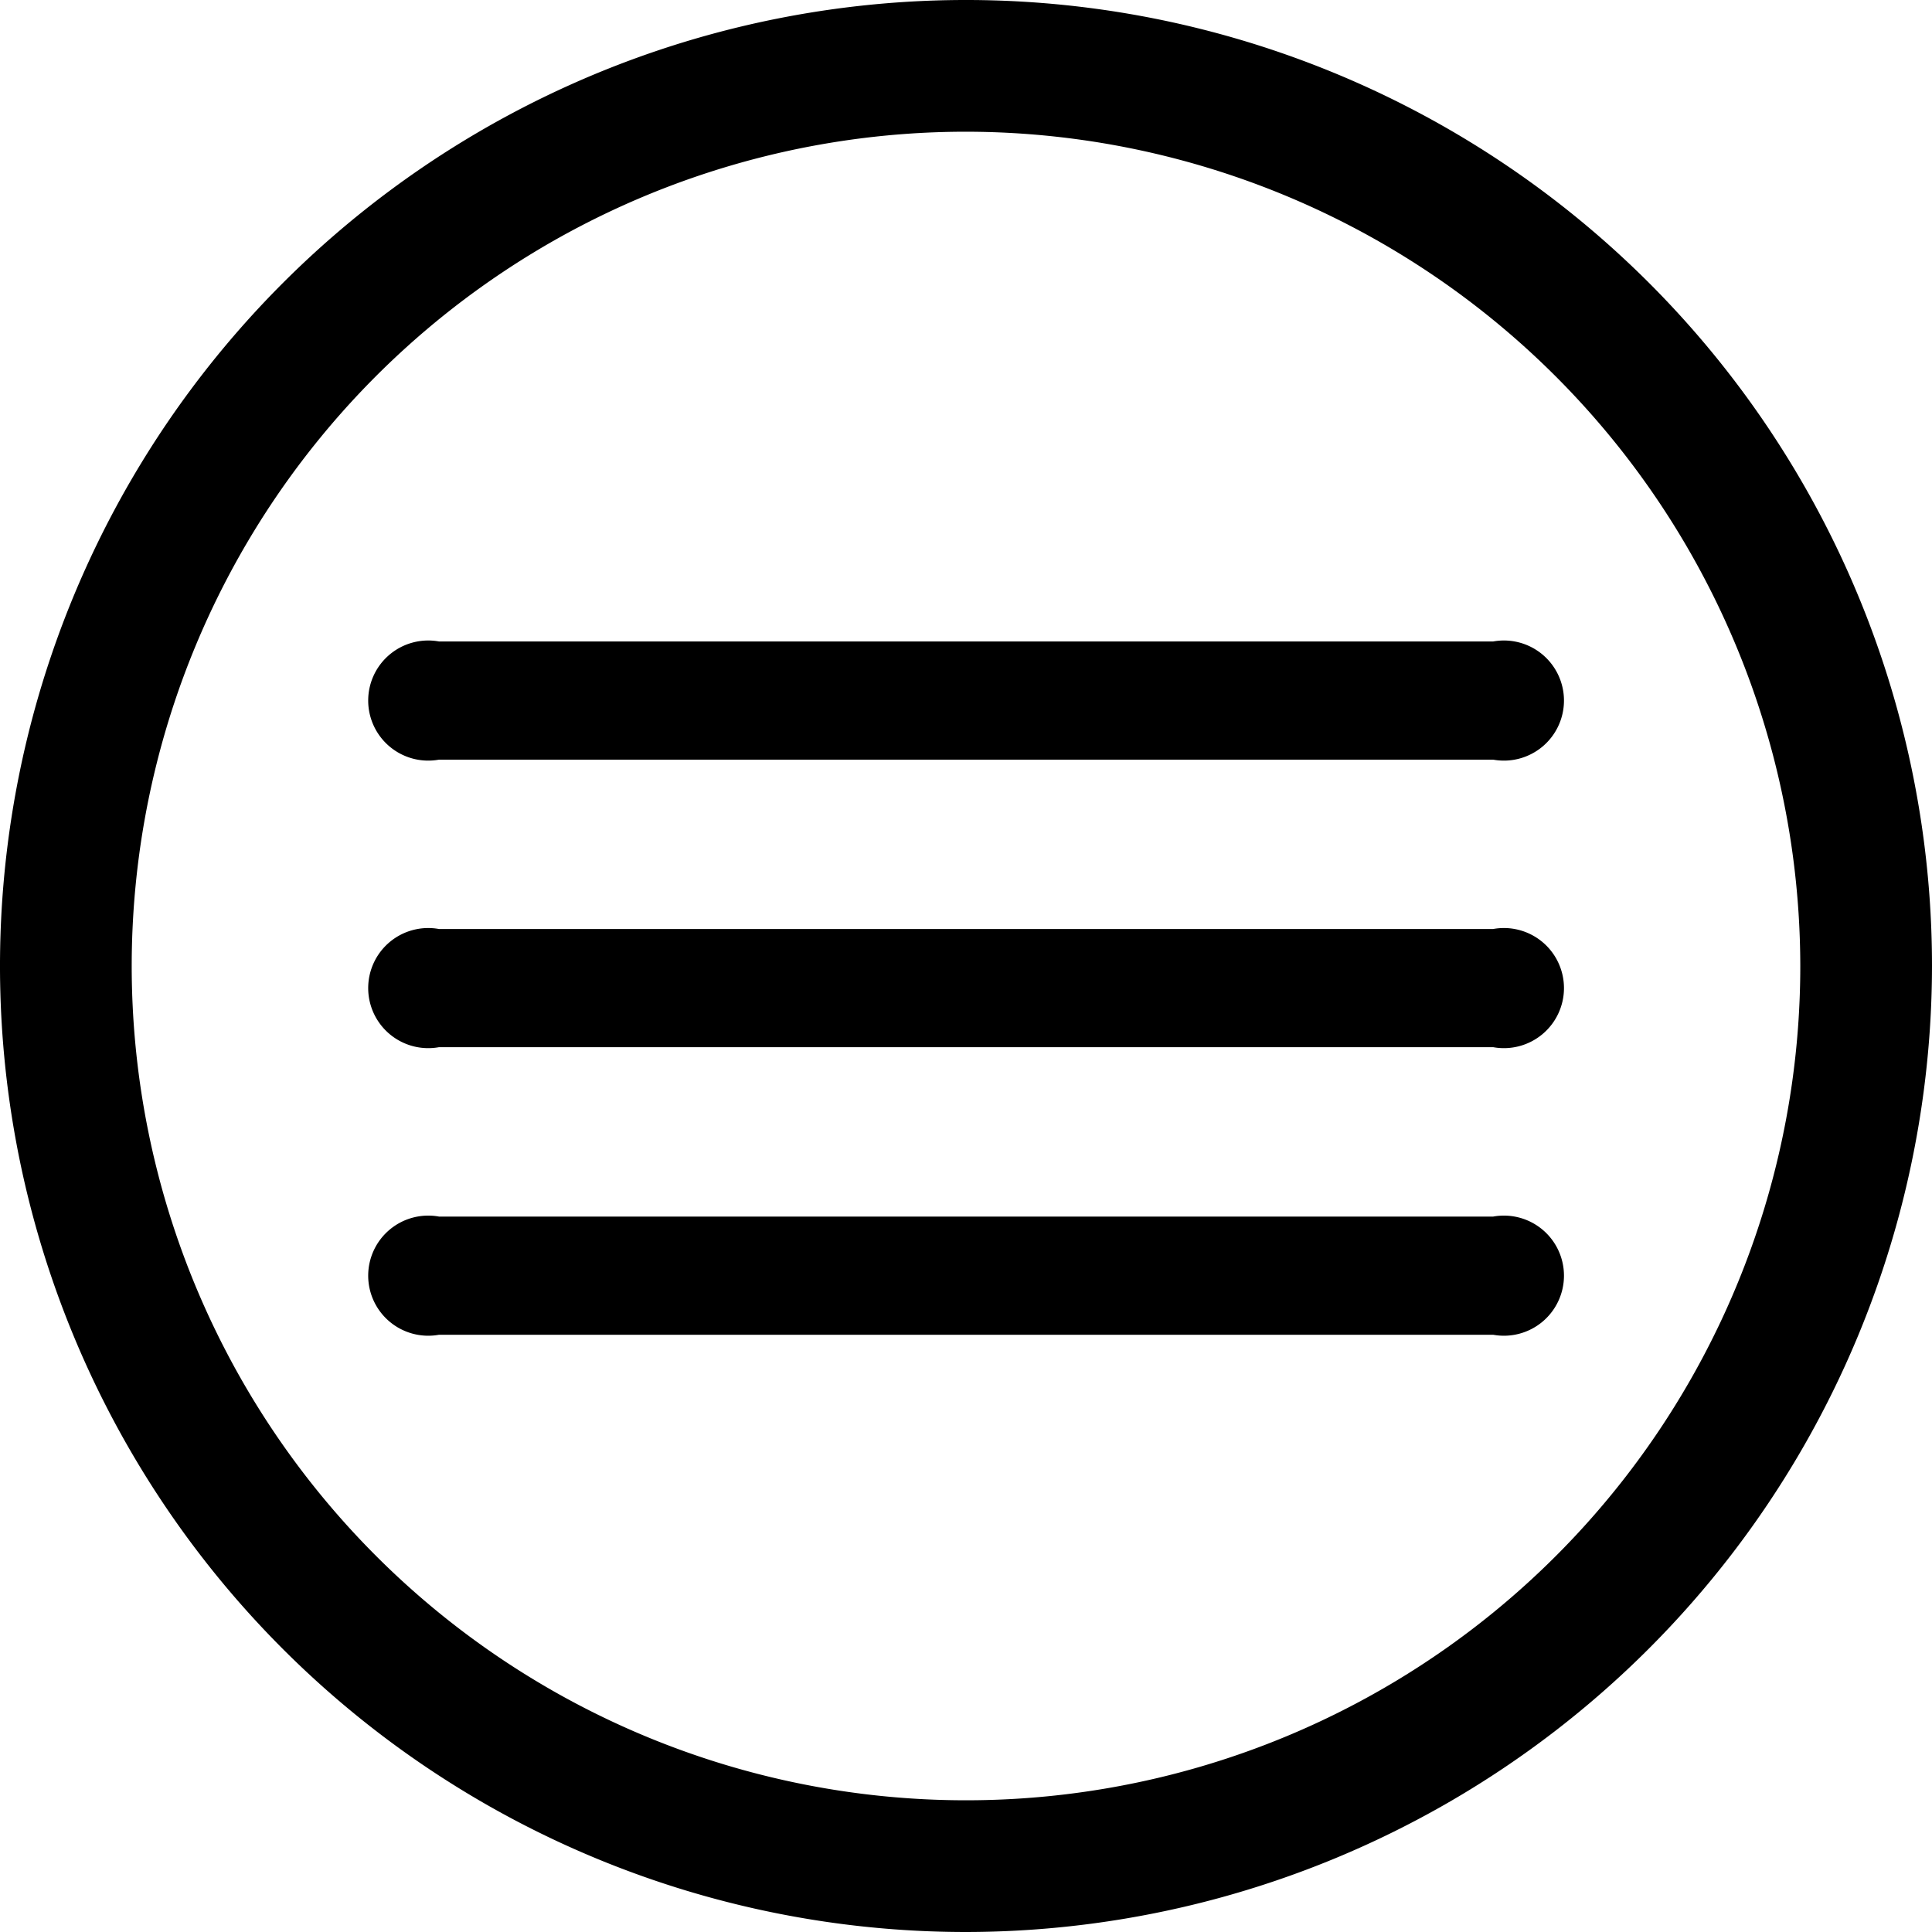
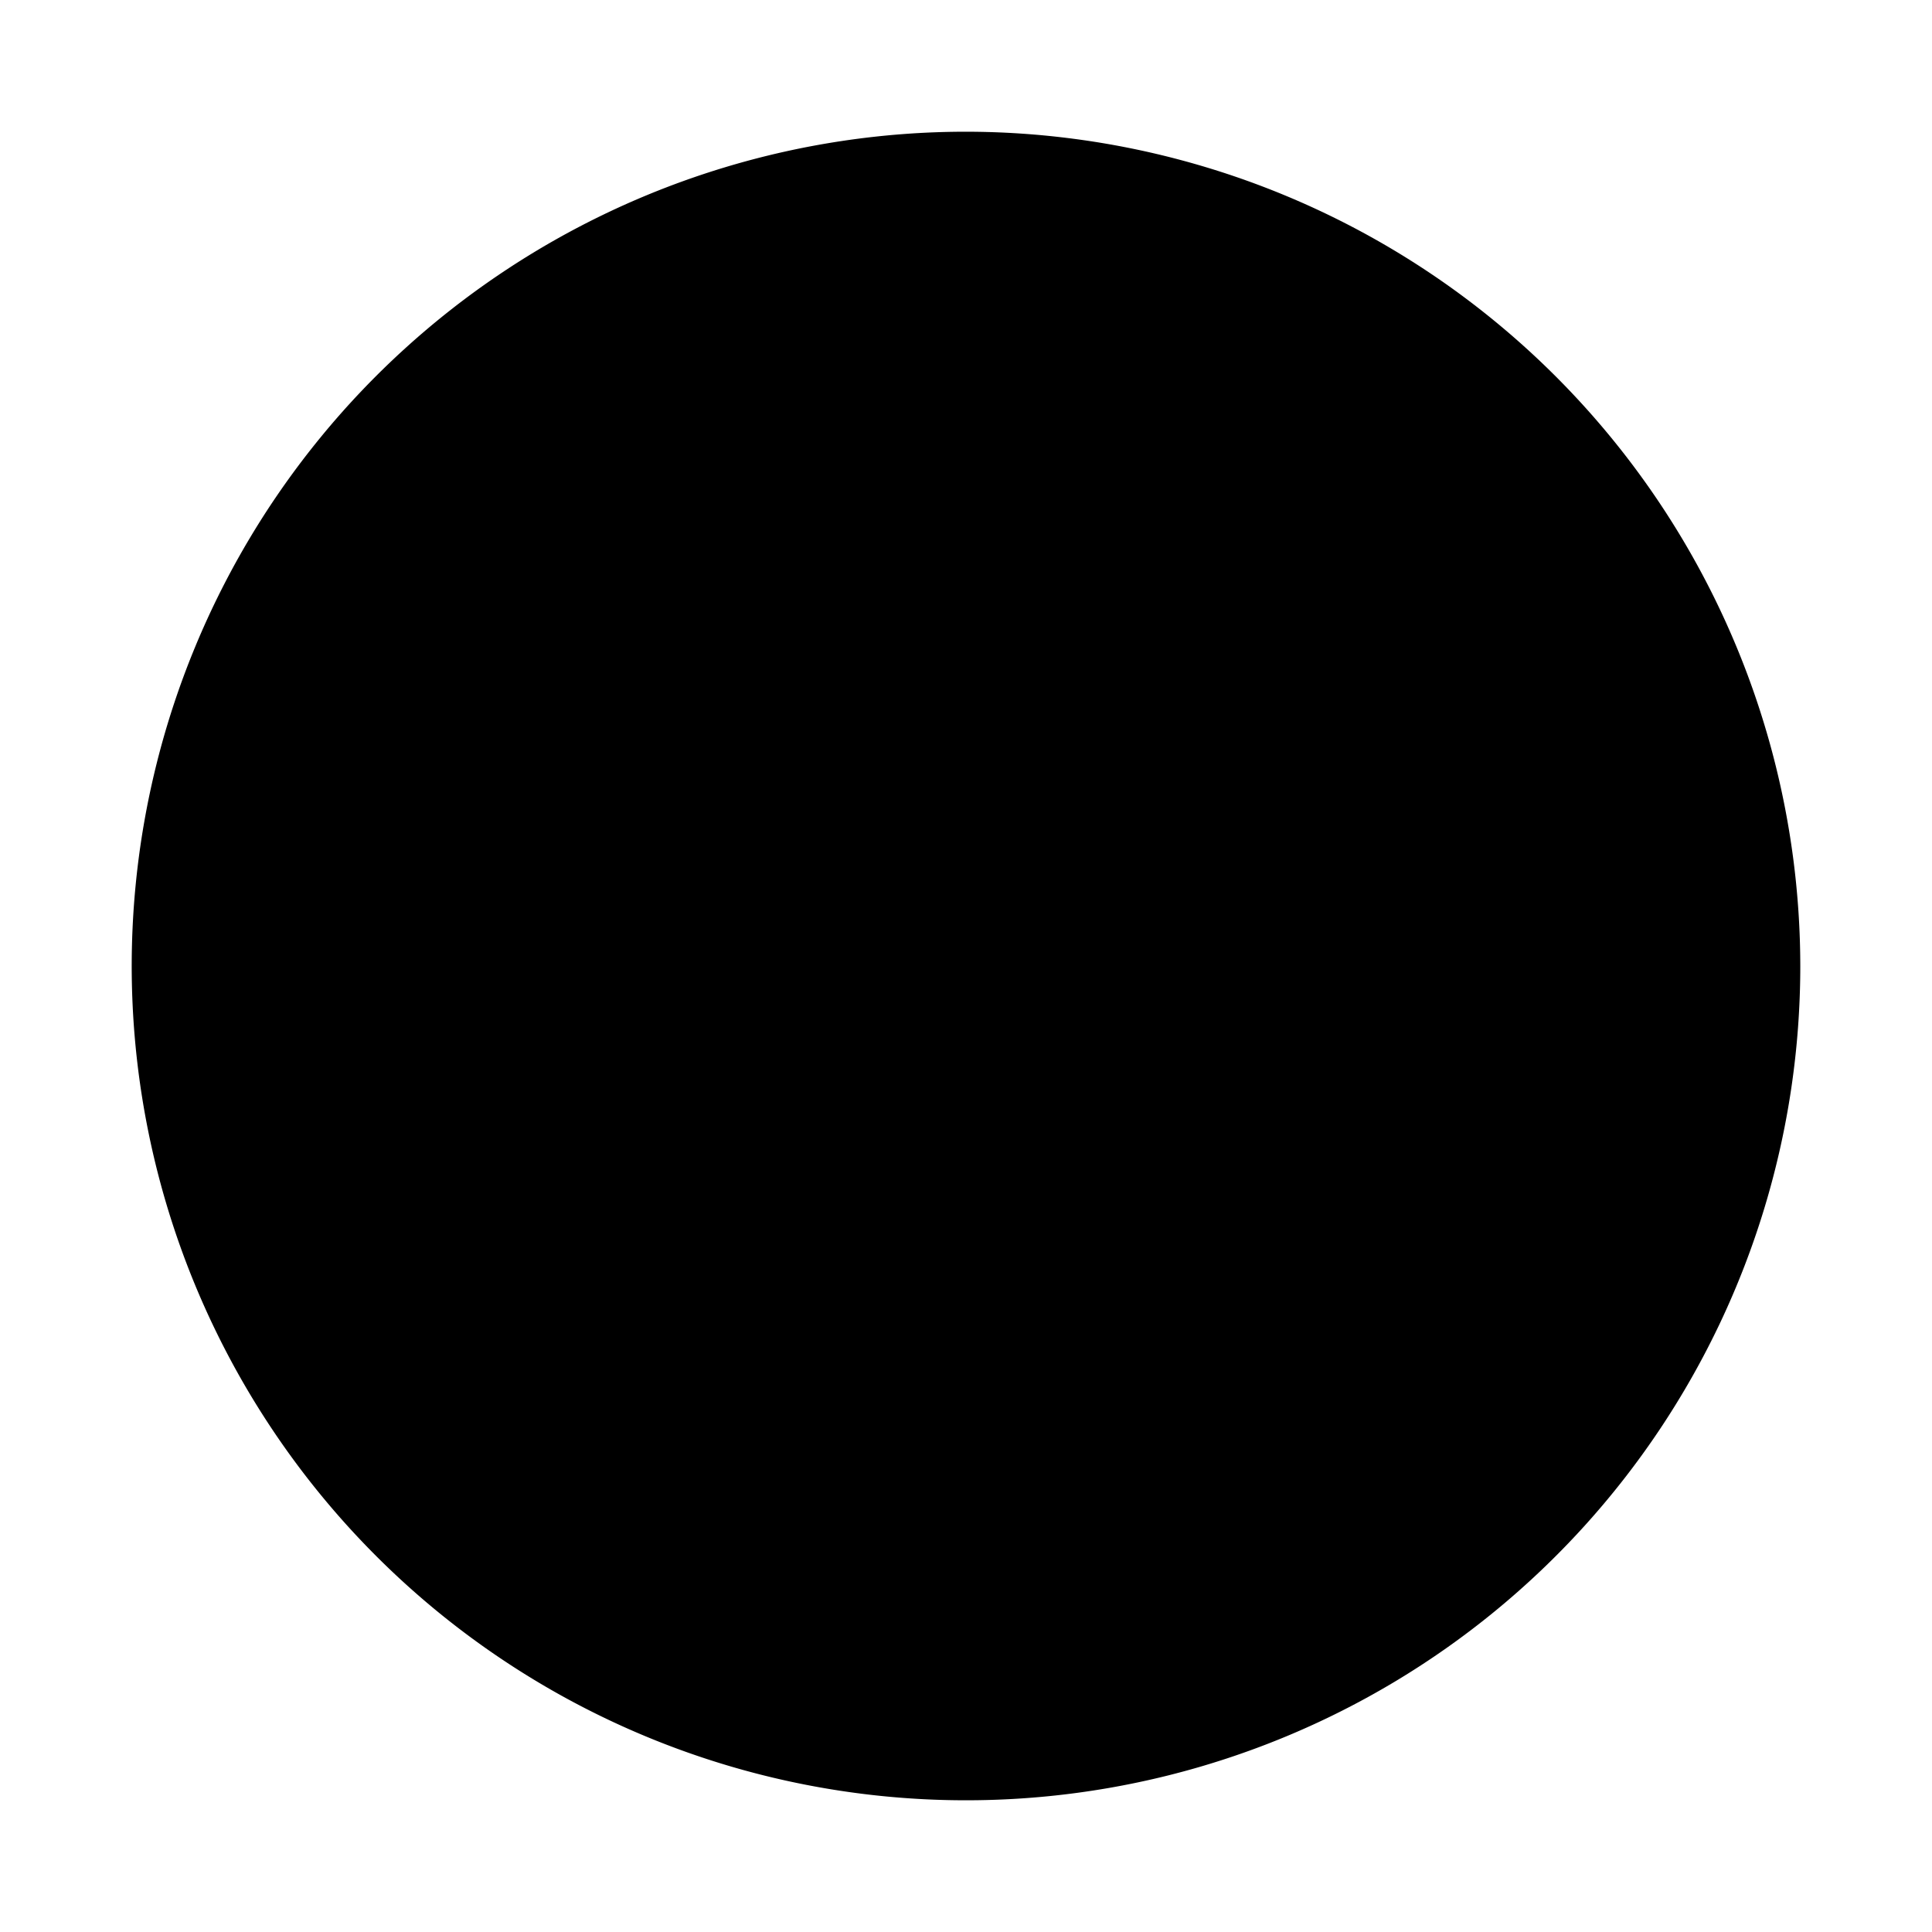
<svg xmlns="http://www.w3.org/2000/svg" height="46" viewBox="0 0 46 46" width="46">
-   <path d="m29 52a23 23 0 1 1 23-23 23.026 23.026 0 0 1 -23 23zm0-42.864a19.864 19.864 0 1 0 19.864 19.864 19.886 19.886 0 0 0 -19.864-19.864z" transform="translate(-6 -6)" />
-   <path d="m51.469 37.814h-25.1a1.43 1.43 0 1 1 0-2.814h25.1a1.43 1.43 0 1 1 0 2.814z" transform="translate(-15.917 -19.727)" />
+   <path d="m29 52zm0-42.864a19.864 19.864 0 1 0 19.864 19.864 19.886 19.886 0 0 0 -19.864-19.864z" transform="translate(-6 -6)" />
  <path d="m51.469 63.814h-25.1a1.43 1.43 0 1 1 0-2.814h25.1a1.43 1.43 0 1 1 0 2.814z" transform="translate(-15.917 -32.034)" />
-   <path d="m51.469 50.814h-25.1a1.43 1.43 0 1 1 0-2.814h25.1a1.43 1.43 0 1 1 0 2.814z" transform="translate(-15.917 -25.881)" />
</svg>